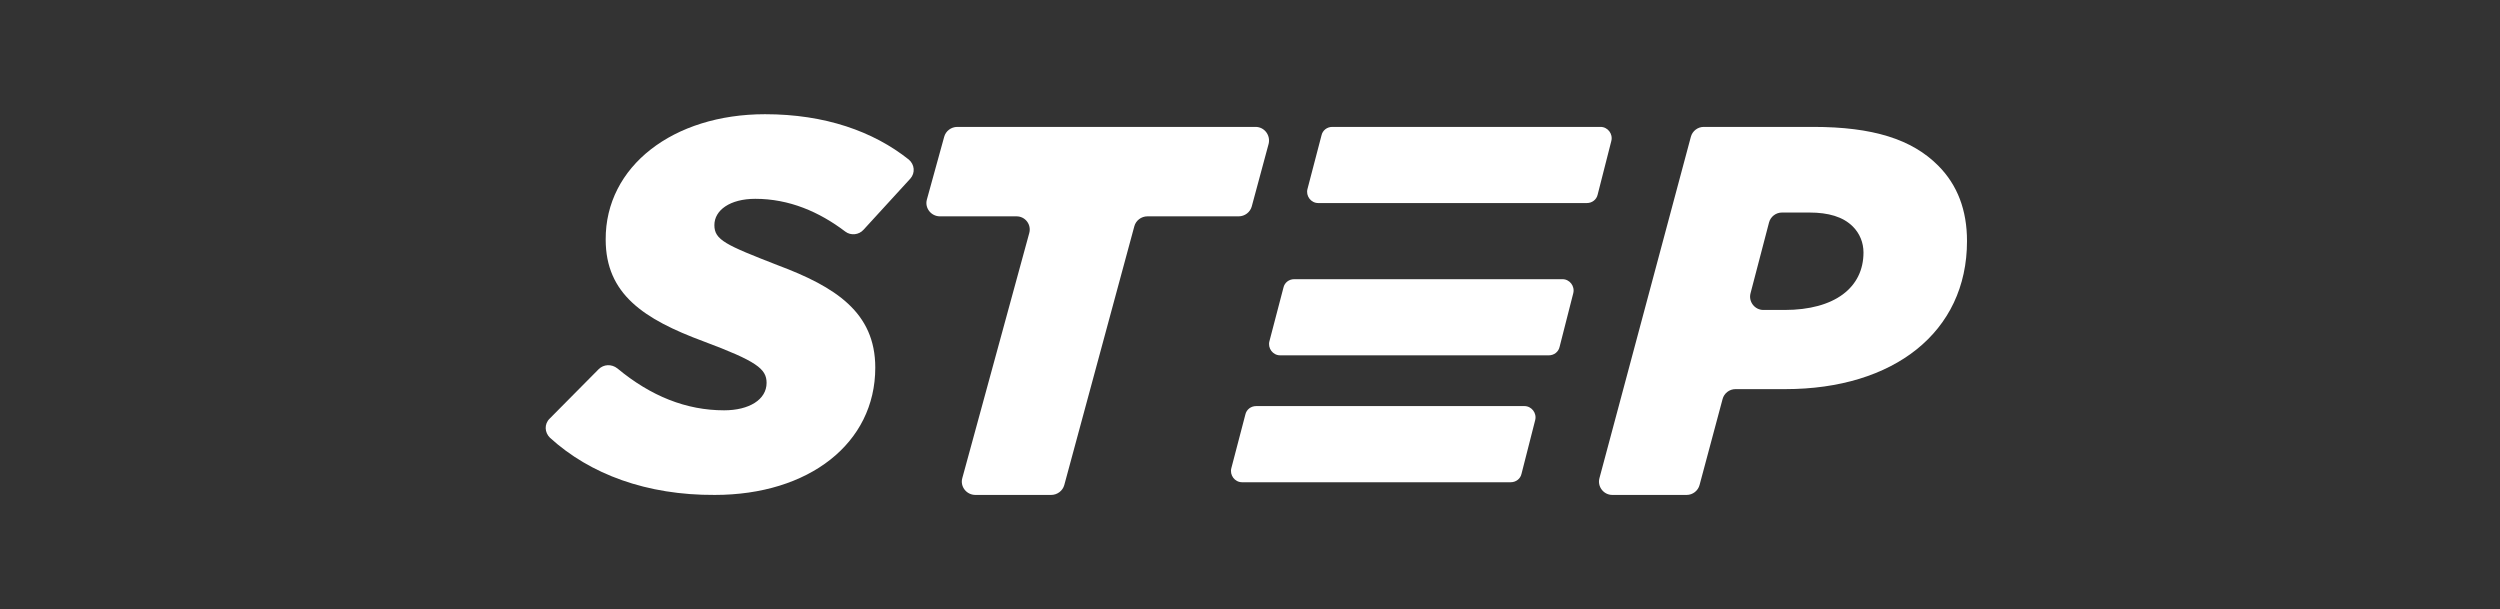
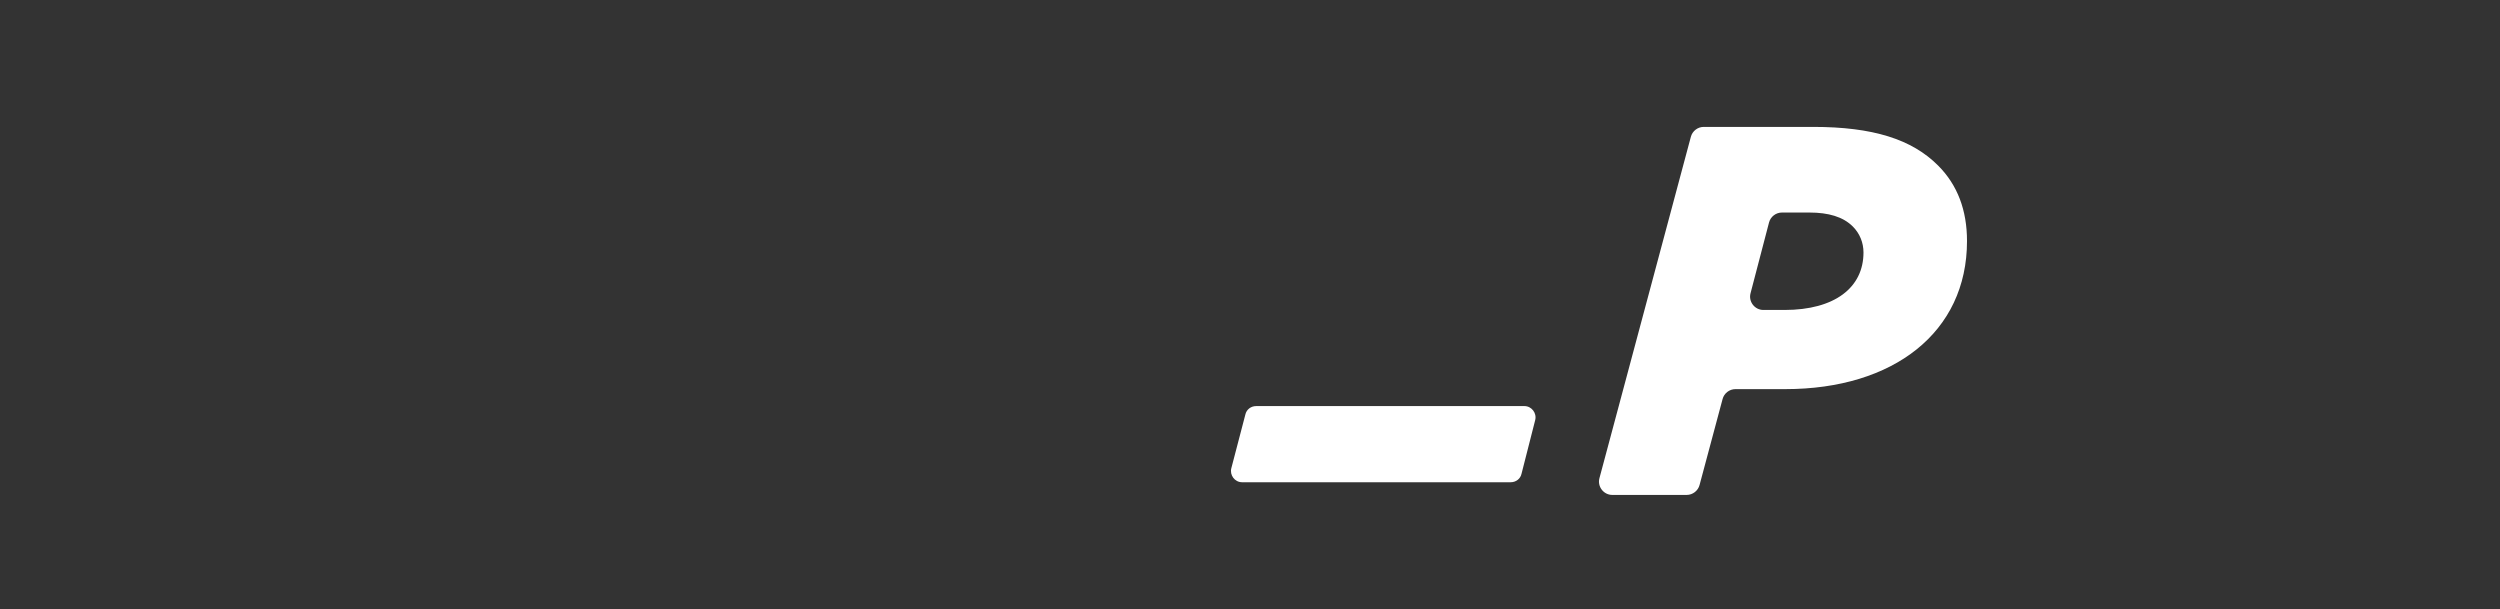
<svg xmlns="http://www.w3.org/2000/svg" width="197px" height="48px" viewBox="0 0 197 48" version="1.1">
  <rect x="0" y="0" width="197" height="48" fill="#333333" stroke="none" />
  <title>Grey_Logo-Step</title>
  <g id="Page-1" stroke="none" stroke-width="1" fill="none" fill-rule="evenodd">
    <g id="Grey_Logo-Step" fill="#FFFFFF" fill-rule="nonzero">
-       <rect id="Rectangle" fill-opacity="0" x="0" y="0" width="197" height="48" />
      <g id="Step_white_Logo" transform="translate(43, 9)">
-         <path d="M0.307,23.994 L4.176,20.09 C4.575,19.699 5.189,19.669 5.649,20.03 C8.289,22.222 11.083,23.333 14.061,23.333 C16.026,23.333 17.407,22.492 17.407,21.171 C17.407,20.06 16.609,19.459 12.434,17.898 C7.737,16.156 4.728,14.174 4.728,9.88 C4.697,4.114 10.039,0 17.284,0 C22.012,0 25.819,1.351 28.613,3.574 C29.073,3.964 29.134,4.625 28.735,5.075 L25.051,9.099 C24.683,9.519 24.038,9.579 23.609,9.249 C21.552,7.688 19.188,6.667 16.517,6.667 C14.521,6.667 13.293,7.567 13.293,8.739 C13.293,9.91 14.184,10.3 18.267,11.892 C22.841,13.603 25.972,15.615 25.972,19.97 C25.972,25.946 20.723,30 13.324,30 C7.982,30.03 3.5,28.378 0.338,25.495 C-0.092,25.075 -0.122,24.414 0.307,23.994 Z" id="Path" />
-         <path d="M37.104,8.048 L31.068,8.048 C30.371,8.048 29.855,7.388 30.037,6.728 L31.402,1.78 C31.523,1.33 31.948,1 32.433,1 L55.941,1 C56.639,1 57.124,1.66 56.972,2.32 L55.638,7.268 C55.516,7.718 55.092,8.048 54.606,8.048 L47.417,8.048 C46.932,8.048 46.507,8.377 46.386,8.827 L40.866,29.22 C40.744,29.67 40.32,30 39.834,30 L33.859,30 C33.161,30 32.645,29.34 32.828,28.68 L38.105,9.367 C38.287,8.707 37.802,8.048 37.104,8.048 Z" id="Path" />
        <path d="M90.24,1.78 C90.359,1.33 90.776,1 91.252,1 L99.884,1 C104.558,1 107.654,1.96 109.737,4.059 C111.256,5.588 112,7.568 112,9.997 C112,17.194 106.195,21.663 97.682,21.663 L93.752,21.663 C93.276,21.663 92.859,21.993 92.74,22.443 L90.925,29.22 C90.806,29.67 90.388,30 89.913,30 L84.048,30 C83.364,30 82.857,29.34 83.036,28.68 L90.24,1.78 Z M97.622,15.425 C101.581,15.425 103.843,13.656 103.843,10.897 C103.843,10.117 103.546,9.397 103.01,8.857 C102.236,8.078 101.075,7.748 99.587,7.748 L97.414,7.748 C96.937,7.748 96.52,8.078 96.401,8.527 L94.943,14.105 C94.764,14.765 95.27,15.425 95.955,15.425 L97.622,15.425 Z" id="Shape" />
-         <path d="M60.874,7 C60.292,7 59.884,6.43 60.03,5.89 L61.136,1.66 C61.224,1.27 61.573,1 61.981,1 L83.127,1 C83.68,1 84.117,1.54 83.972,2.11 L82.894,6.34 C82.806,6.73 82.457,7 82.049,7 L60.874,7 Z" id="Path" />
-         <path d="M57.874,19 C57.292,19 56.884,18.43 57.03,17.89 L58.137,13.66 C58.224,13.27 58.573,13 58.981,13 L80.127,13 C80.681,13 81.117,13.54 80.972,14.11 L79.894,18.34 C79.807,18.73 79.457,19 79.05,19 L57.874,19 Z" id="Path" />
        <path d="M54.874,29 C54.292,29 53.884,28.43 54.03,27.89 L55.136,23.66 C55.224,23.27 55.573,23 55.981,23 L77.127,23 C77.68,23 78.117,23.54 77.972,24.11 L76.894,28.34 C76.807,28.73 76.457,29 76.049,29 L54.874,29 Z" id="Path" />
      </g>
    </g>
  </g>
</svg>